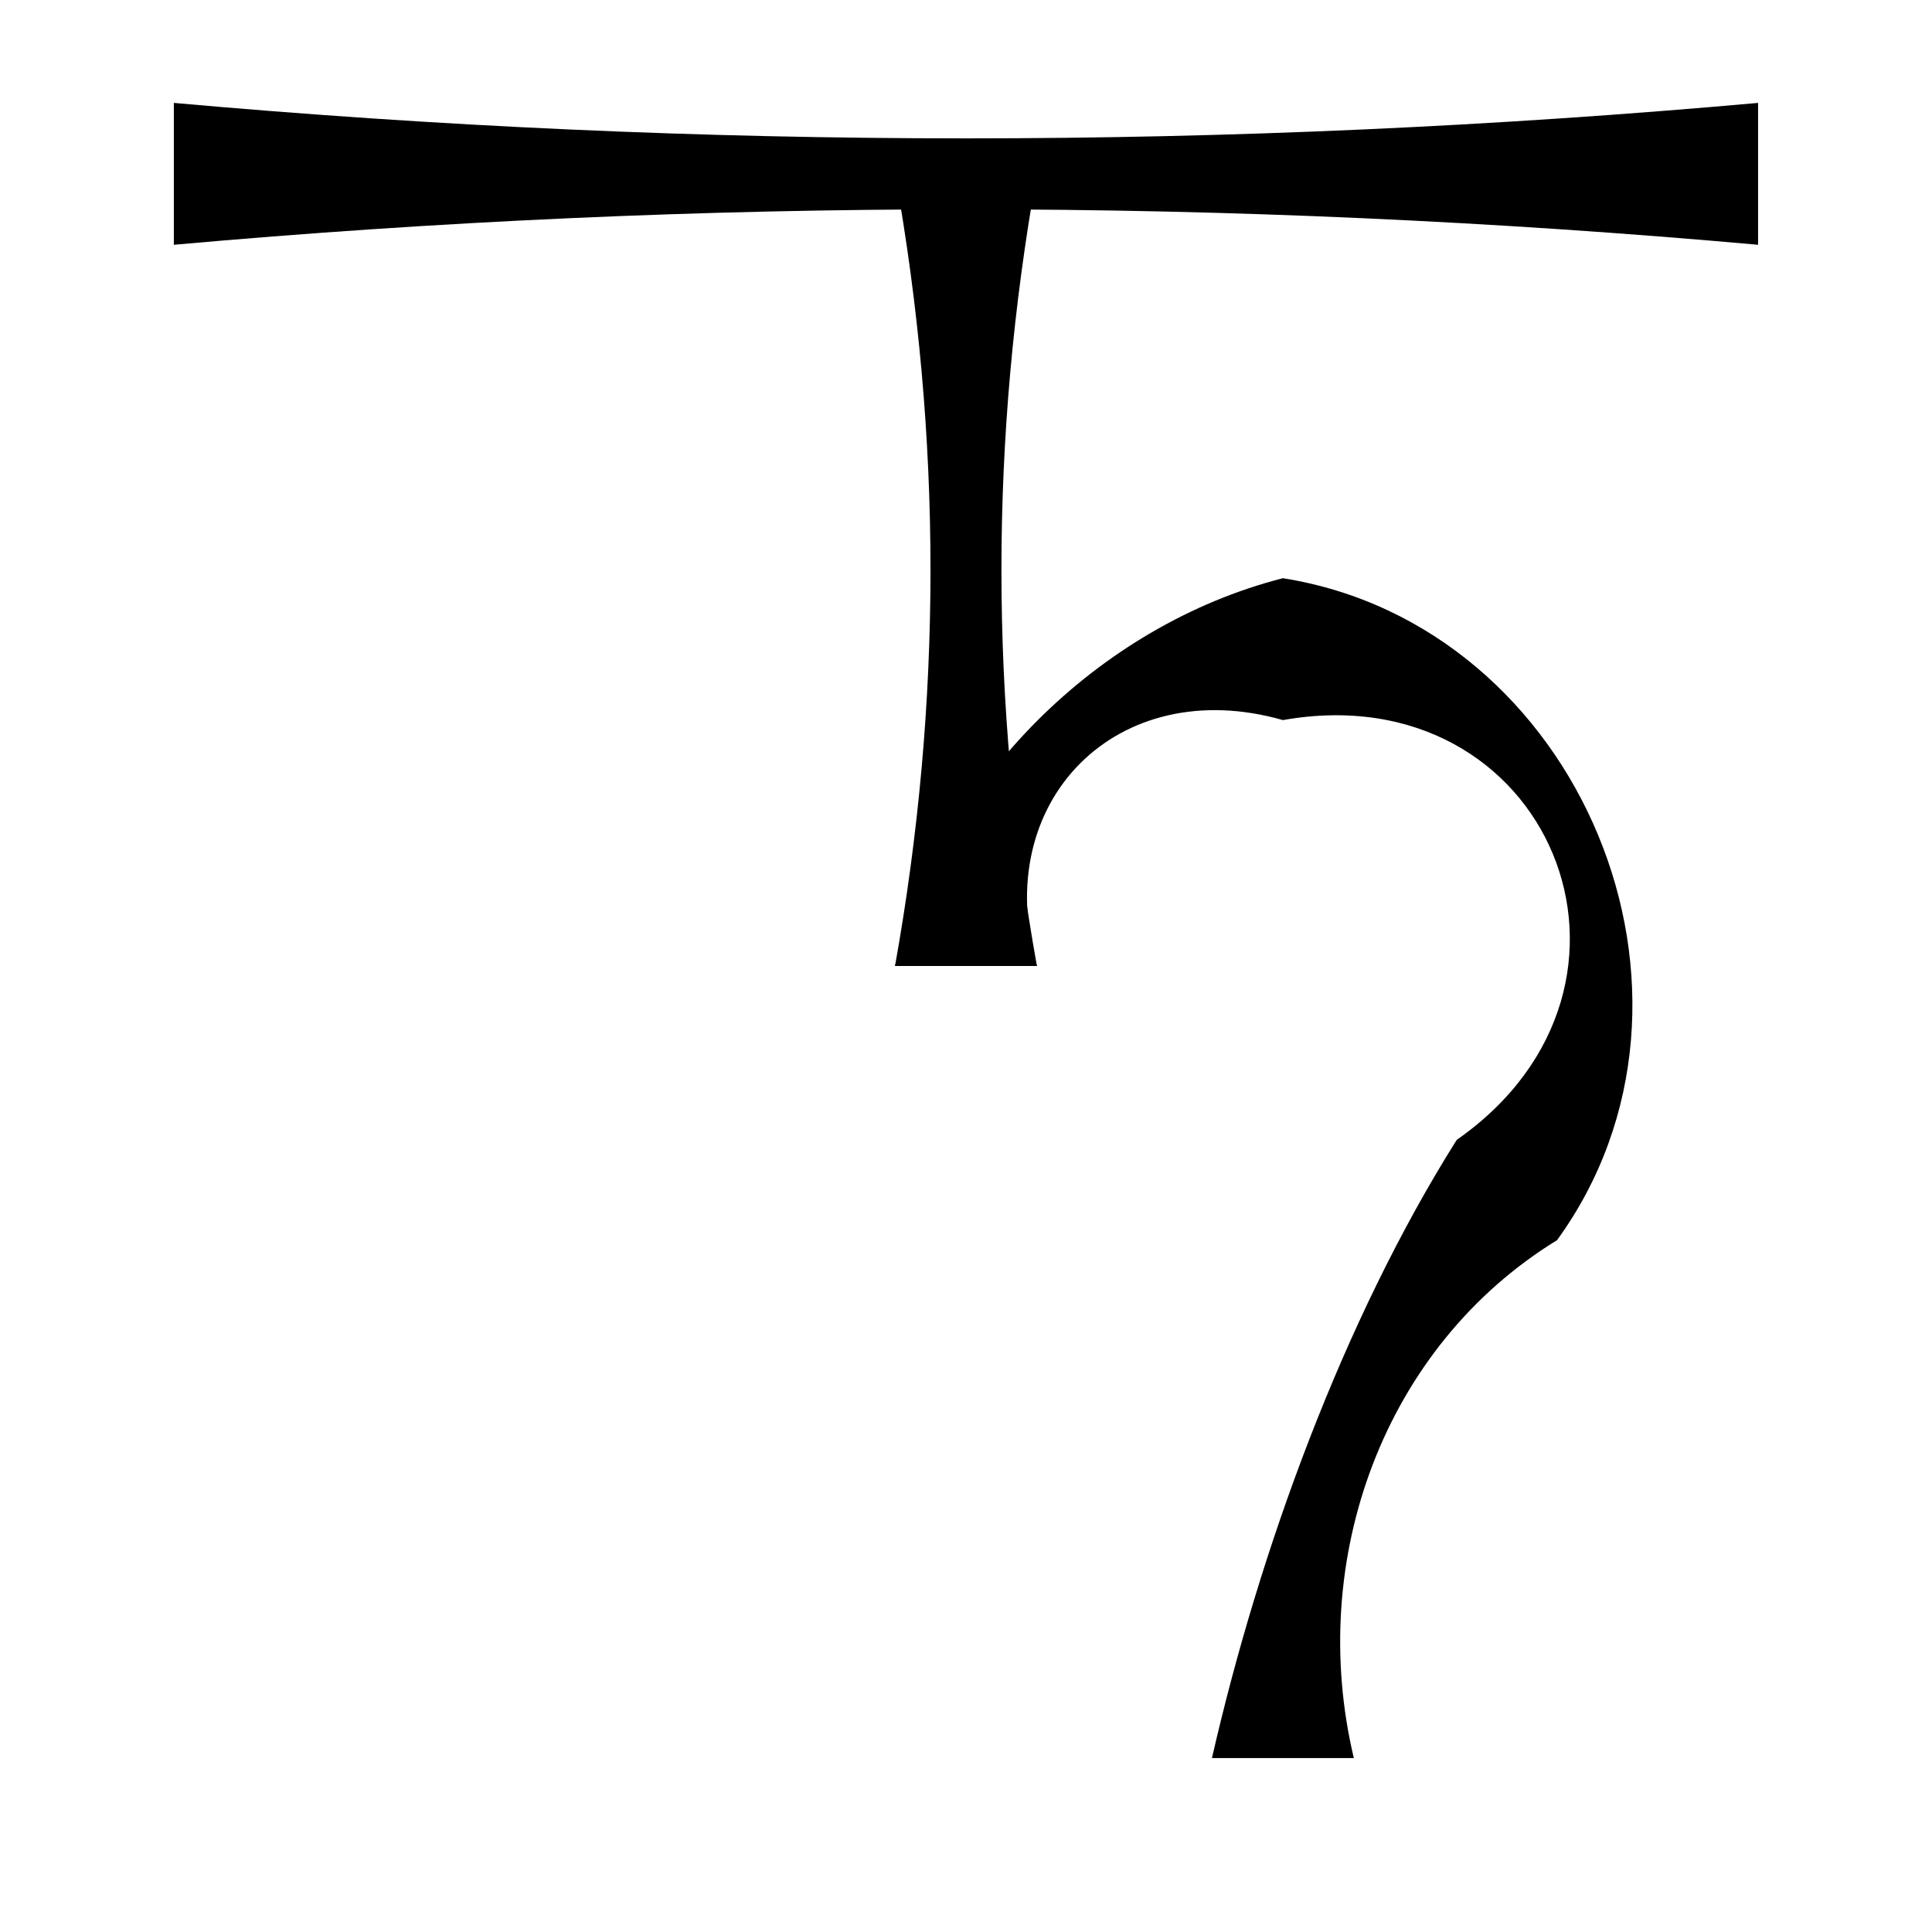
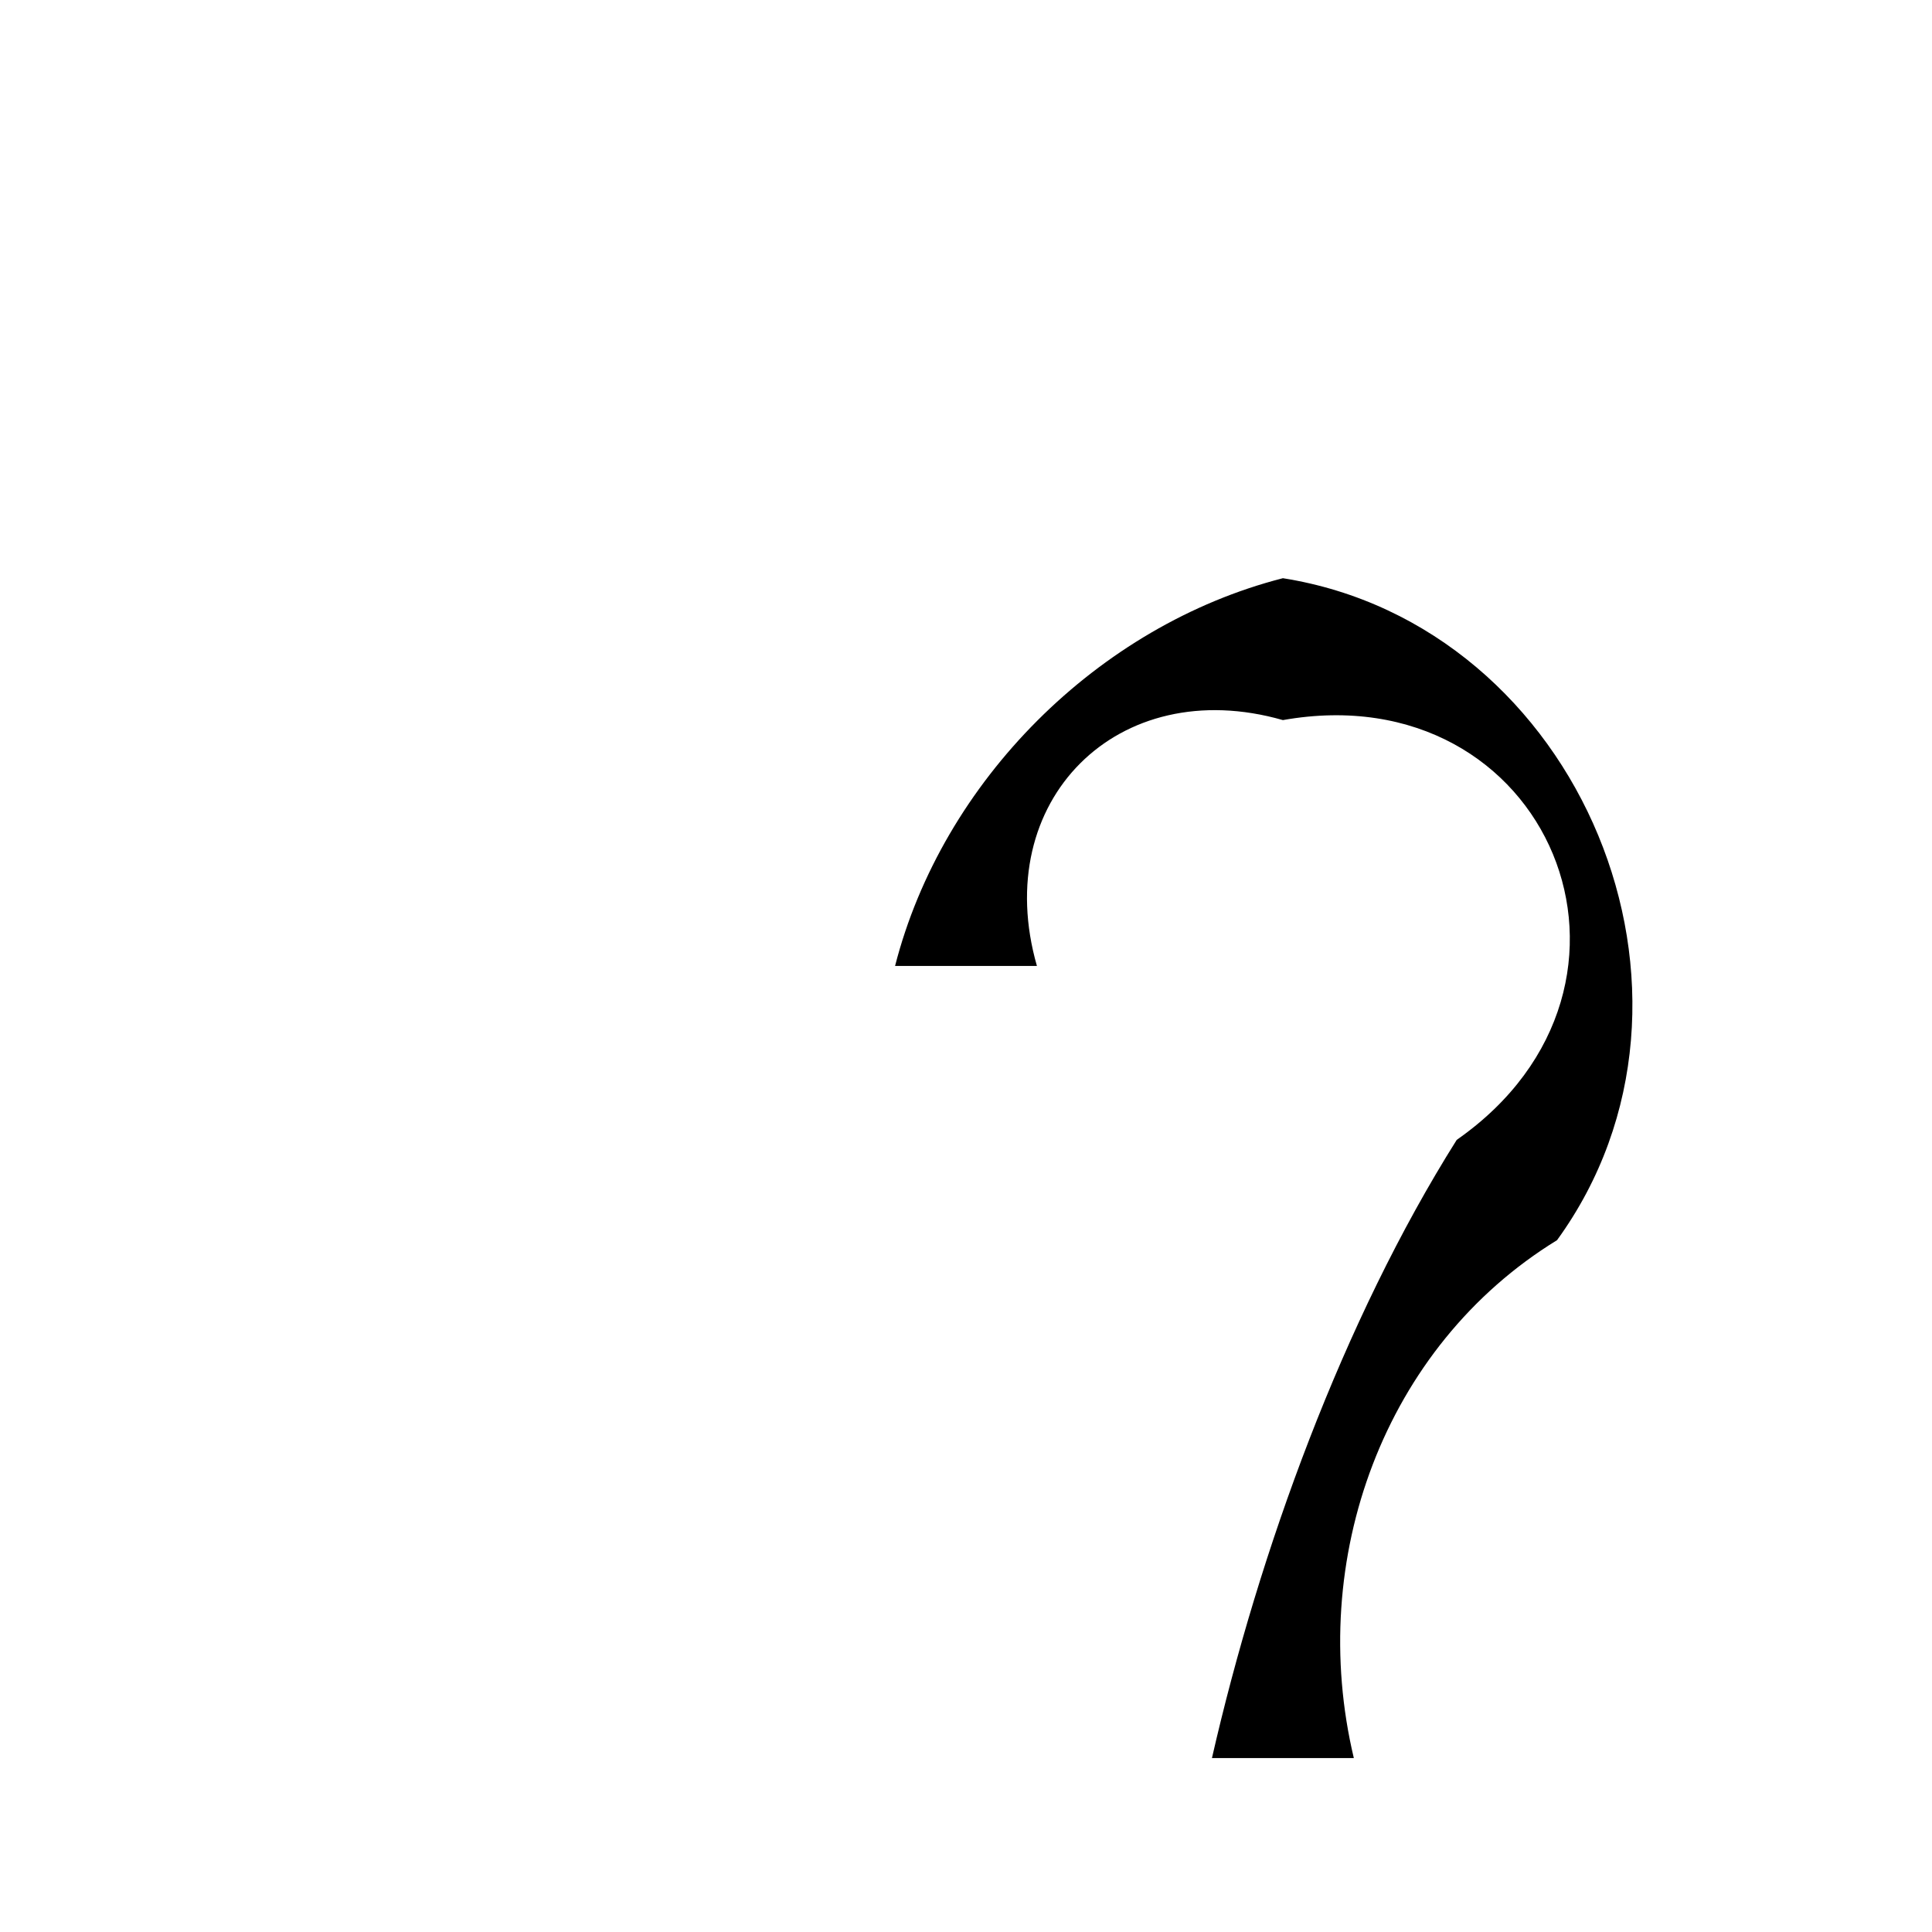
<svg xmlns="http://www.w3.org/2000/svg" fill="#000000" width="800px" height="800px" version="1.1" viewBox="144 144 512 512">
  <g>
-     <path d="m190.07 171.27c139.94 12.535 279.9 12.535 419.84 0v37.598c-139.94-12.531-279.9-12.531-419.84 0" />
-     <path d="m418.79 190.07c-12.531 69.98-12.531 139.94 0 209.92h-37.598c12.531-69.98 12.531-139.94 0-209.92" />
    <path d="m381.2 399.99c12.531-48.953 53.801-90.223 102.78-102.76 78.988 12.535 119.65 110.71 72.648 175.43-45.895 28.172-66.383 84.594-53.848 137.25h-37.602c12.535-54.855 34.734-115.98 64.867-163.83 58.797-41.074 24.551-123.79-46.066-111.25-43.789-12.535-77.715 21.391-65.184 65.156" />
  </g>
</svg>